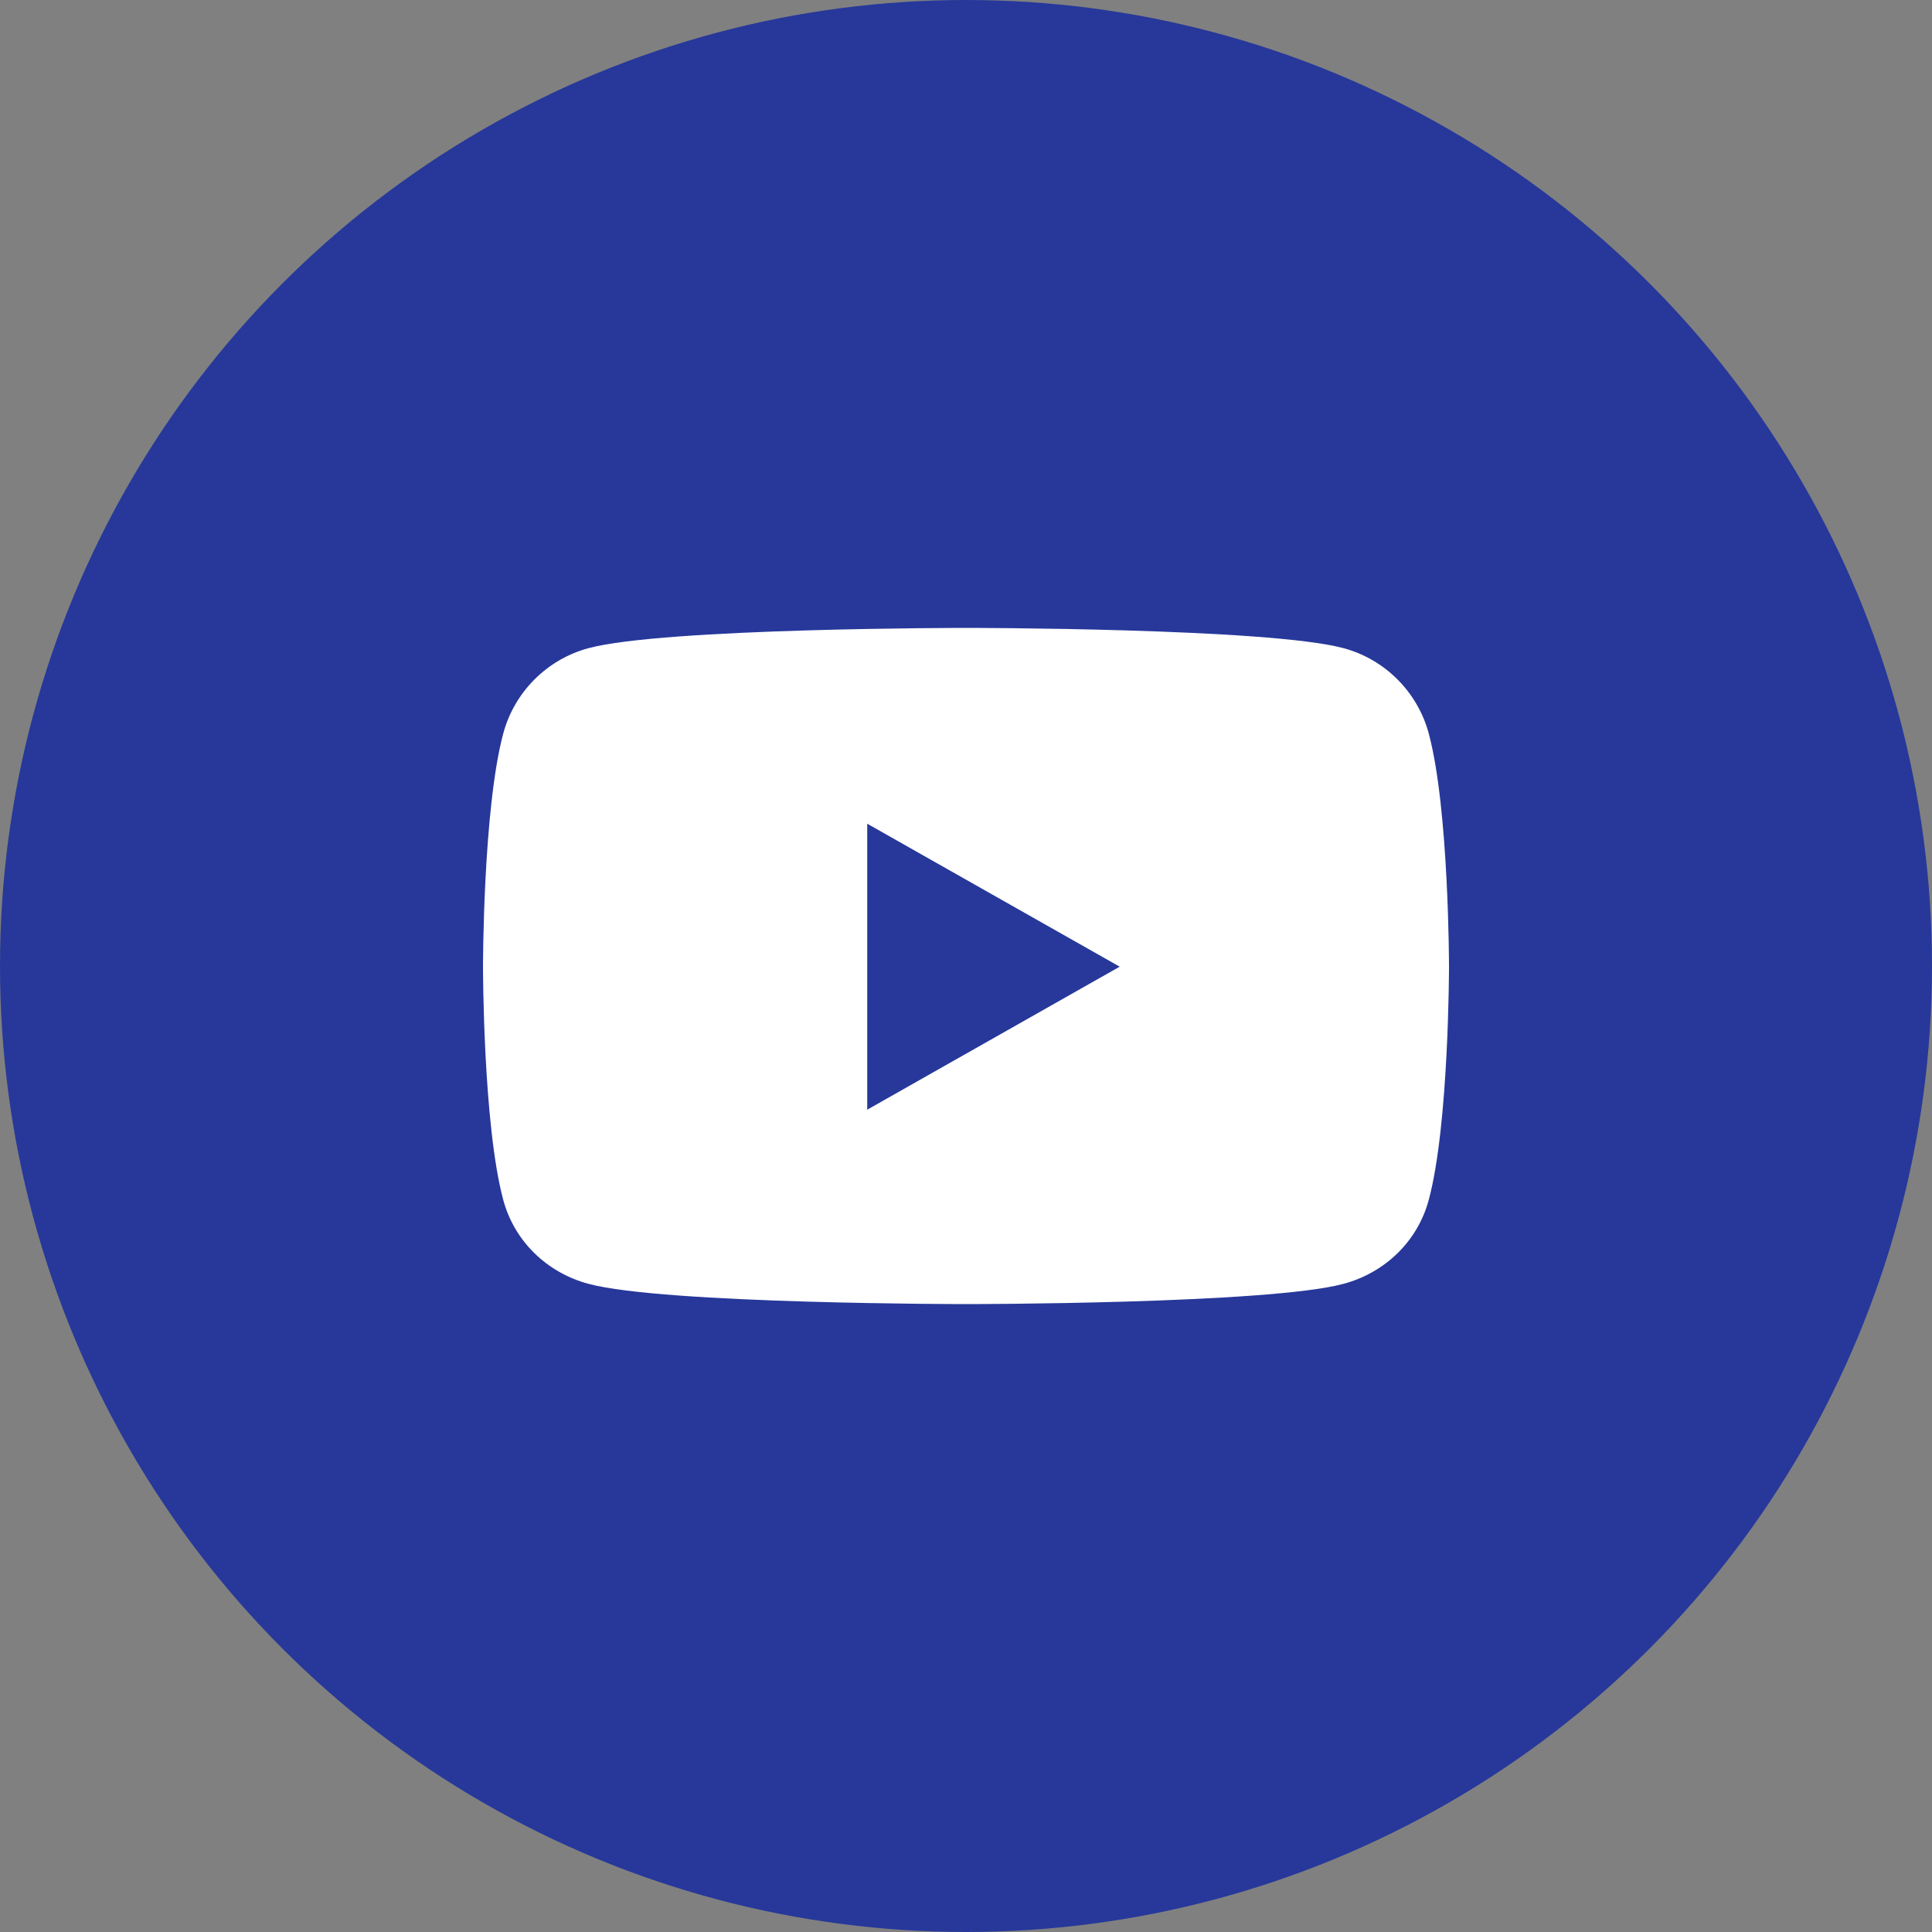
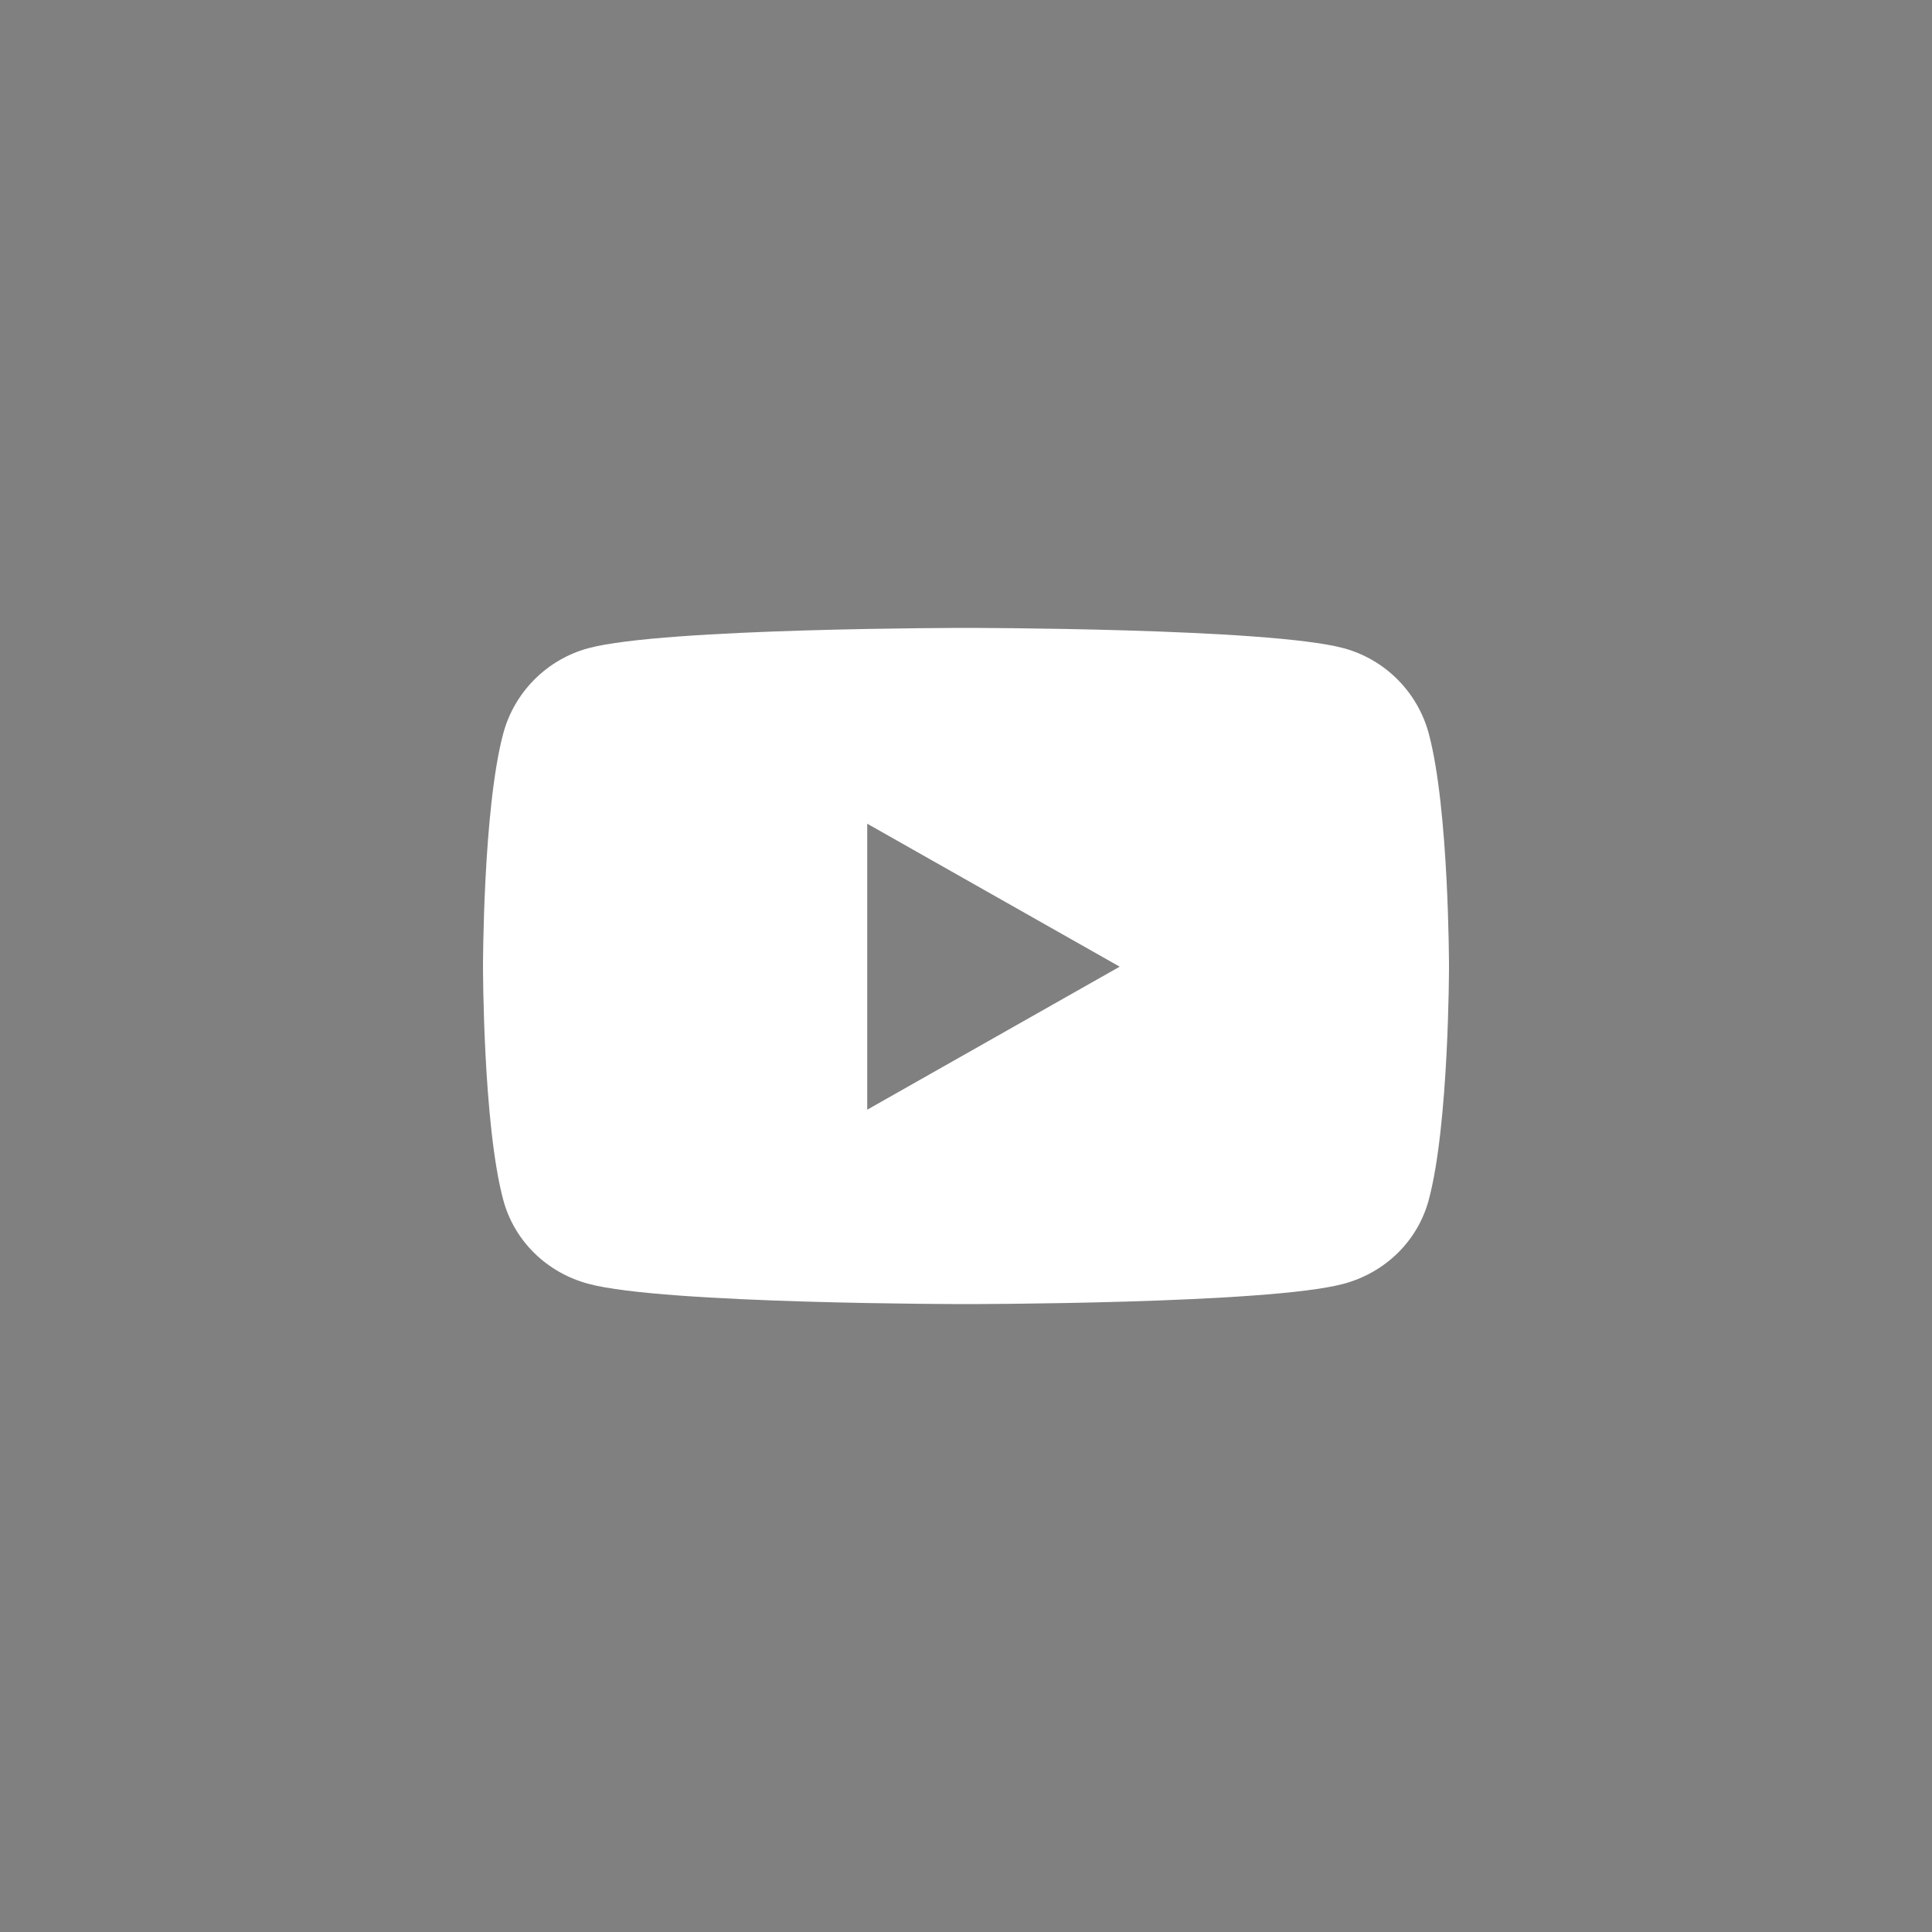
<svg xmlns="http://www.w3.org/2000/svg" viewBox="0 0 40 40">
  <rect x="0" y="0" width="40" height="40" fill="#808080" stroke="none" />
  <g fill="none" fill-rule="evenodd">
-     <circle cx="20" cy="20" r="20" fill="#27389A" />
-     <path fill="#FFF" fill-rule="nonzero" d="M29.582,15.191 C29.352,14.328 28.674,13.649 27.814,13.419 C26.254,13 20,13 20,13 C20,13 13.746,13 12.186,13.419 C11.326,13.649 10.648,14.328 10.418,15.191 C10,16.753 10,20.014 10,20.014 C10,20.014 10,23.275 10.418,24.838 C10.648,25.7 11.326,26.351 12.186,26.581 C13.746,27 20,27 20,27 C20,27 26.254,27 27.814,26.581 C28.674,26.351 29.352,25.7 29.582,24.838 C30,23.275 30,20.014 30,20.014 C30,20.014 30,16.753 29.582,15.191 Z M17.955,22.975 L17.955,17.054 L23.182,20.014 L17.955,22.975 Z" />
+     <path fill="#FFF" fill-rule="nonzero" d="M29.582,15.191 C29.352,14.328 28.674,13.649 27.814,13.419 C26.254,13 20,13 20,13 C20,13 13.746,13 12.186,13.419 C11.326,13.649 10.648,14.328 10.418,15.191 C10,16.753 10,20.014 10,20.014 C10,20.014 10,23.275 10.418,24.838 C10.648,25.7 11.326,26.351 12.186,26.581 C13.746,27 20,27 20,27 C20,27 26.254,27 27.814,26.581 C28.674,26.351 29.352,25.7 29.582,24.838 C30,23.275 30,20.014 30,20.014 C30,20.014 30,16.753 29.582,15.191 Z M17.955,22.975 L17.955,17.054 L23.182,20.014 Z" />
  </g>
</svg>